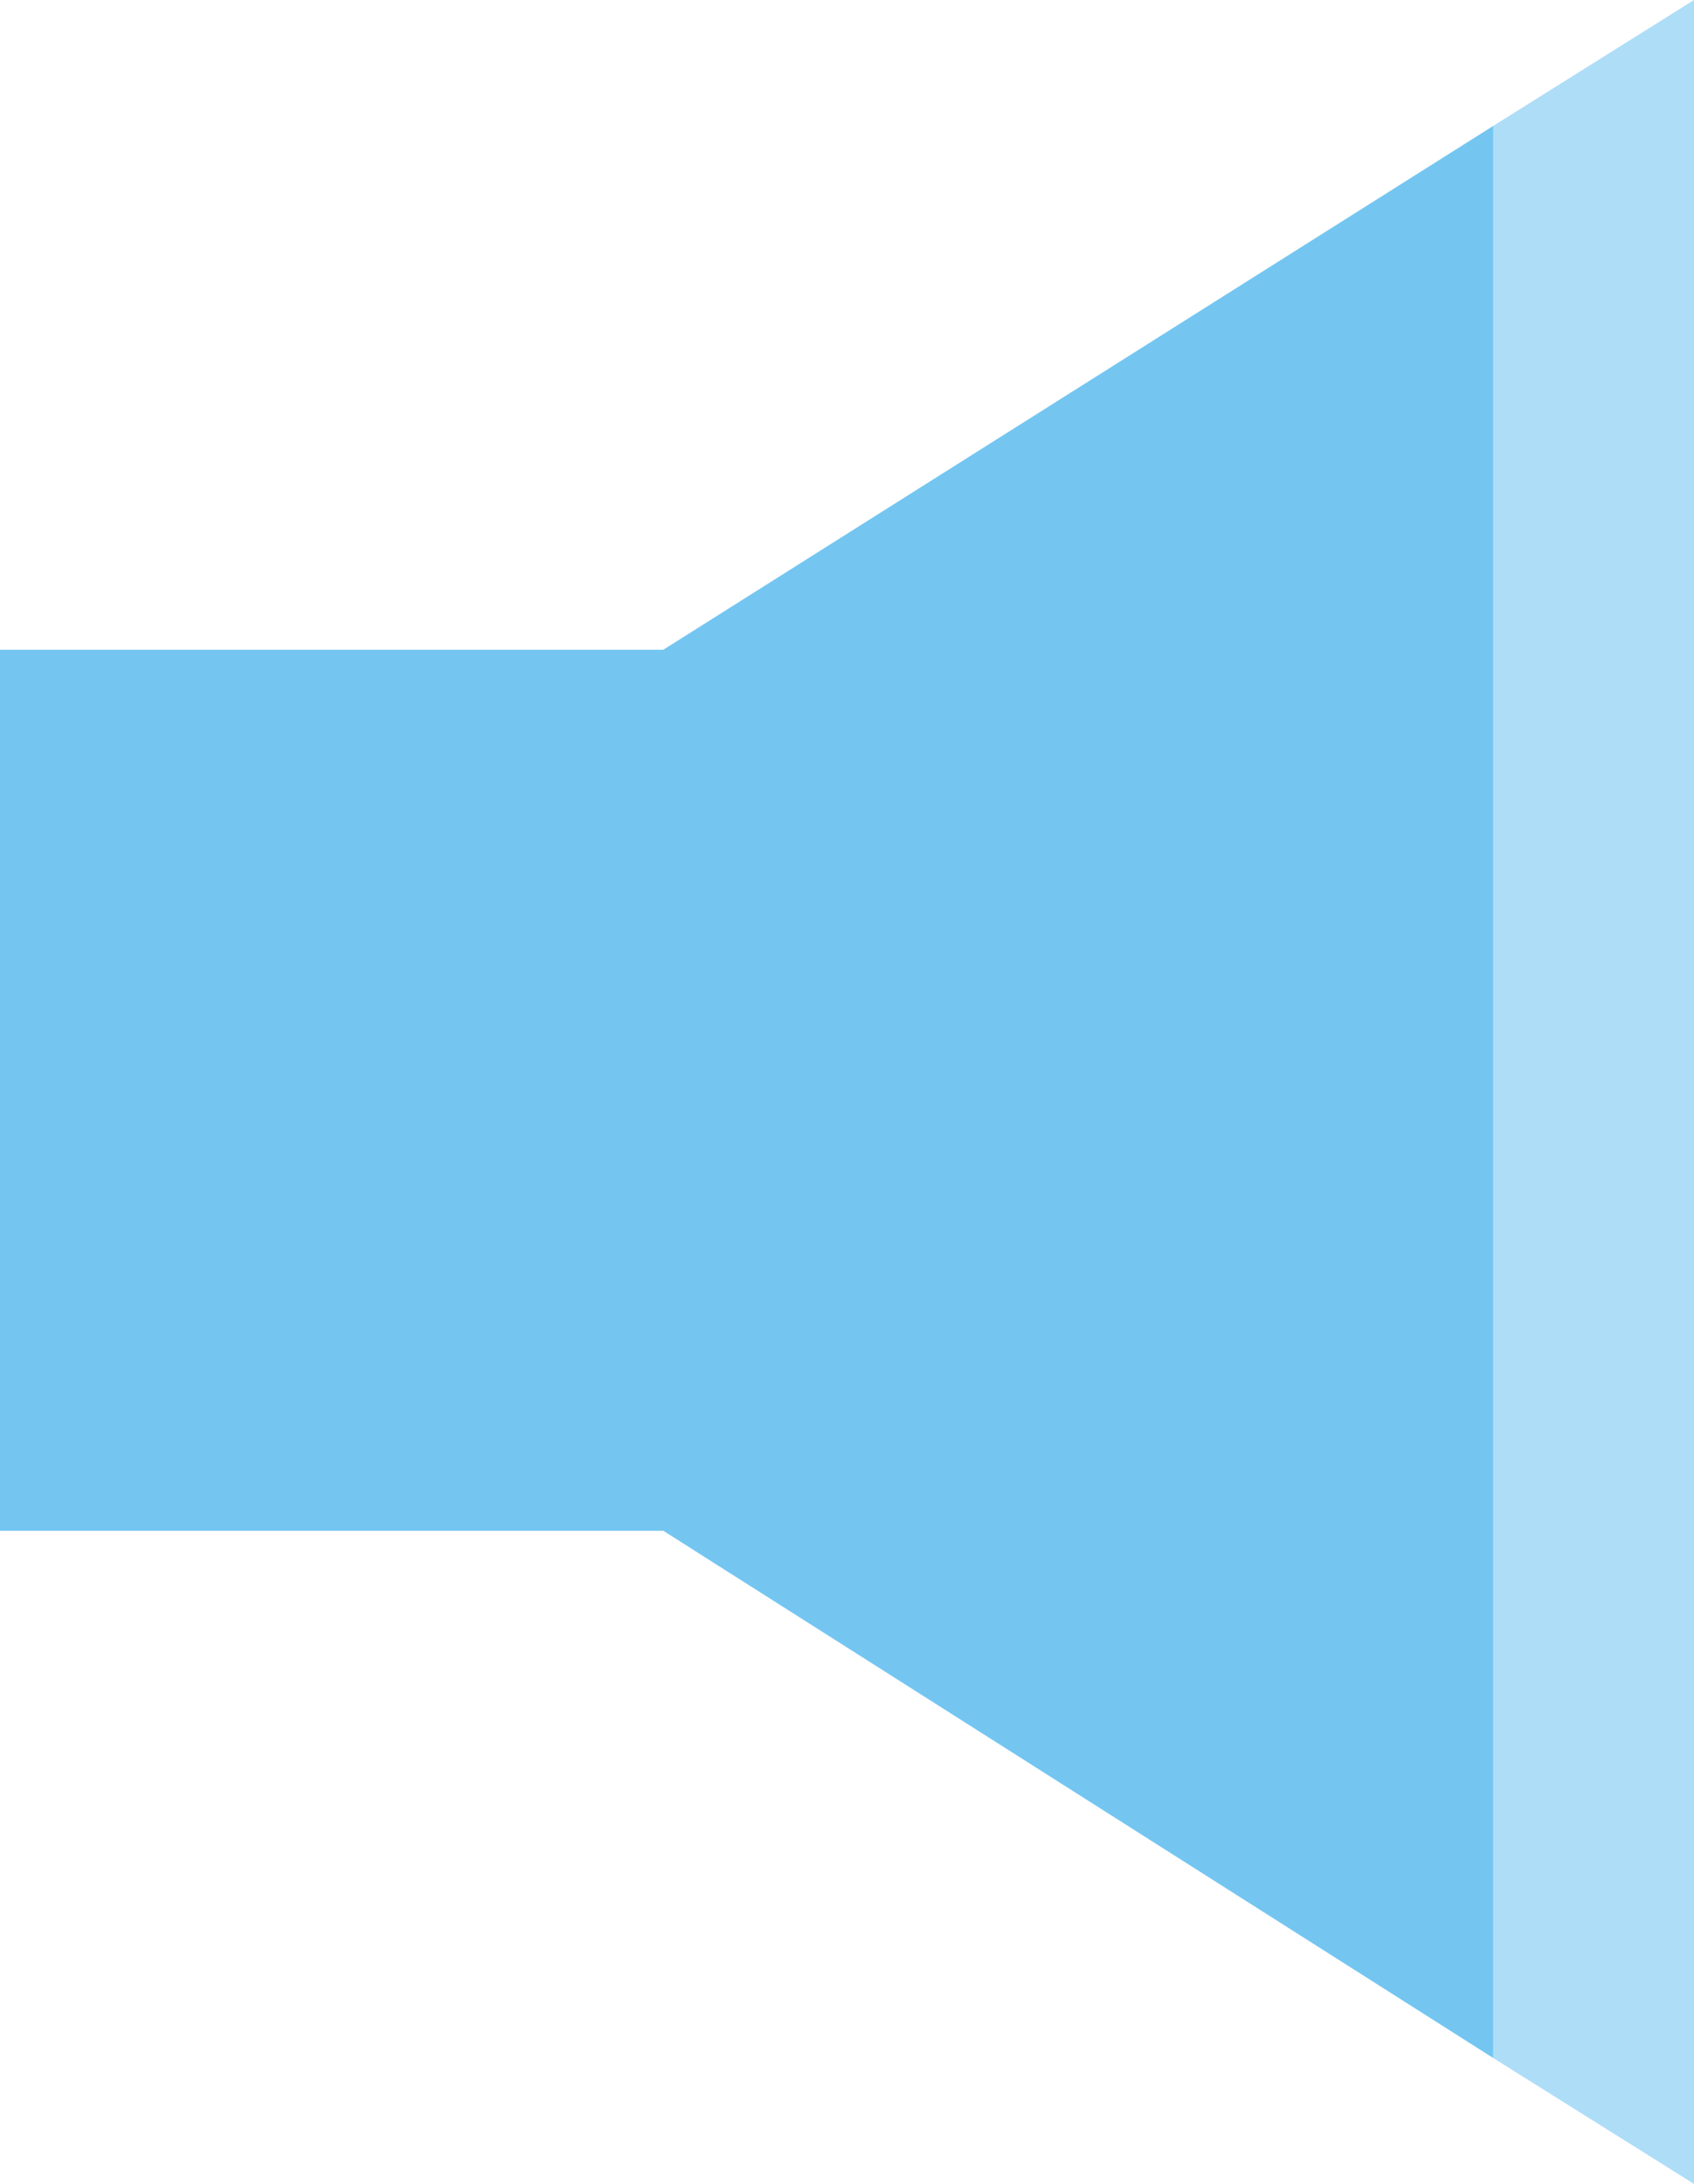
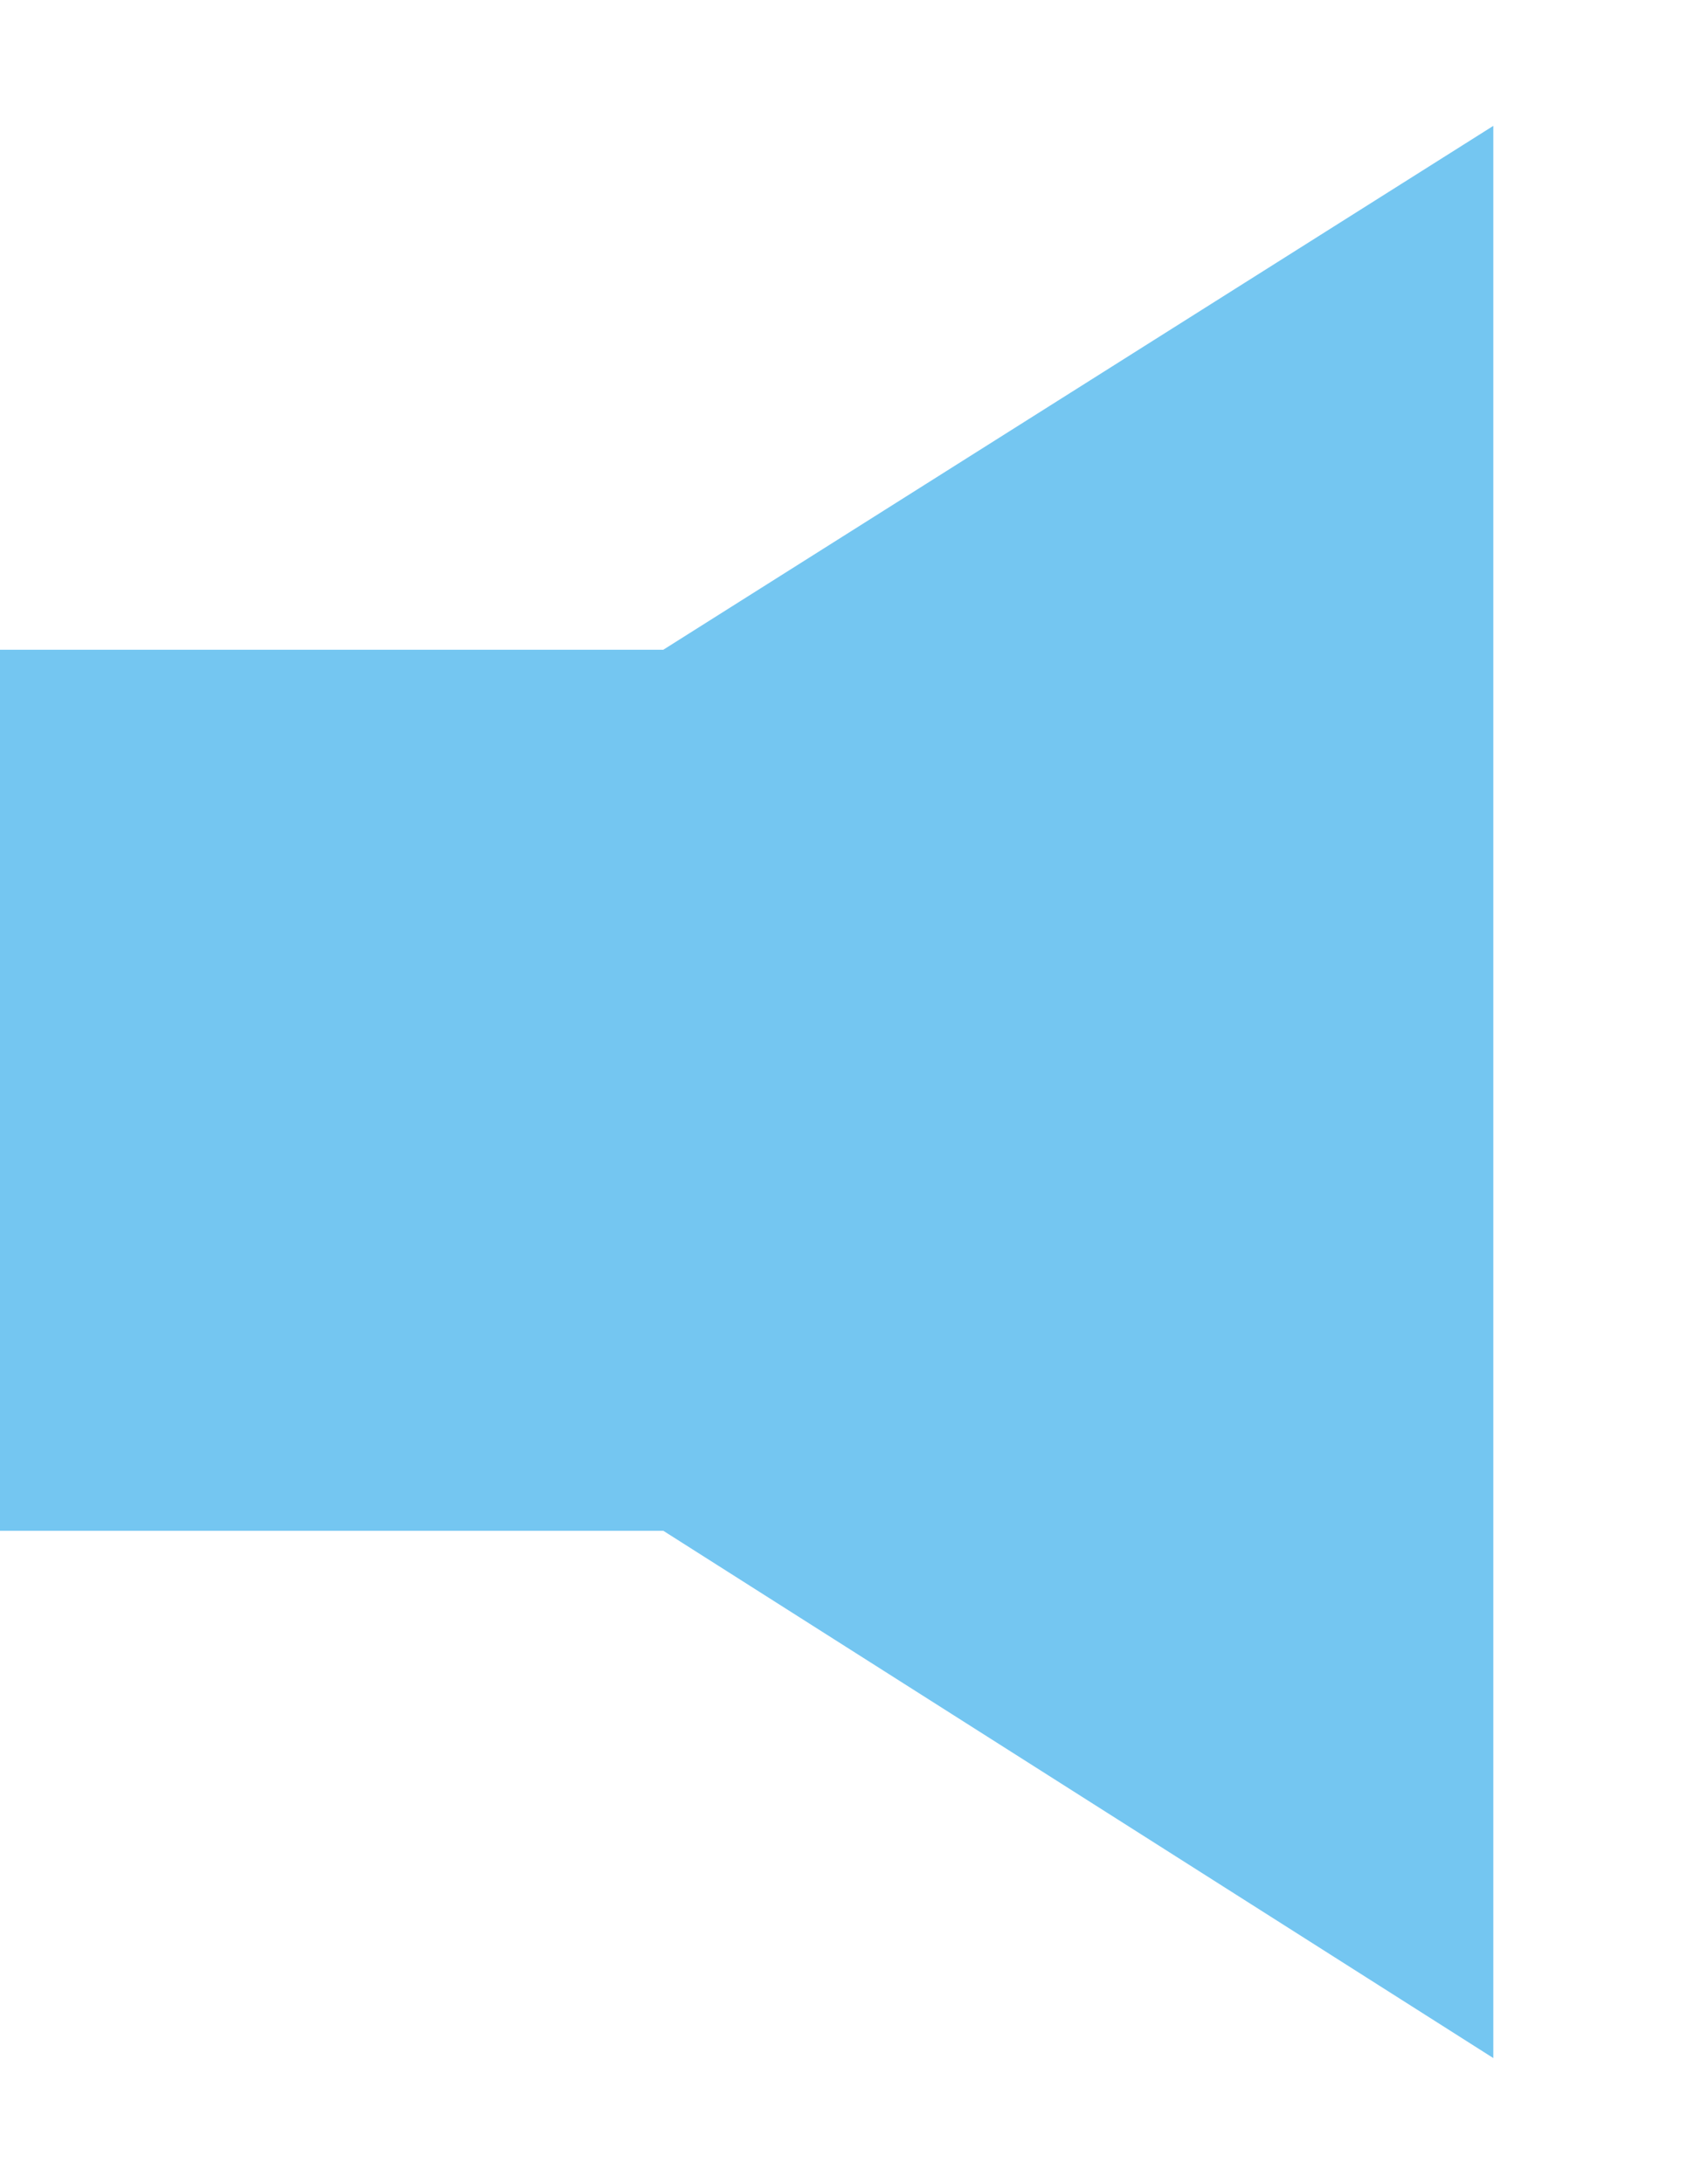
<svg xmlns="http://www.w3.org/2000/svg" height="32.1px" width="24.9px">
  <g transform="matrix(1.0, 0.0, 0.0, 1.0, 0.0, 0.0)">
    <path d="M21.95 30.25 L9.75 22.5 0.0 22.5 0.0 9.55 9.75 9.55 21.95 1.85 21.95 30.25" fill="#74c6f1" fill-rule="evenodd" stroke="none" />
-     <path d="M21.95 1.85 L24.9 0.0 24.9 32.1 21.95 30.25 21.95 1.85" fill="#aeddf7" fill-rule="evenodd" stroke="none" />
  </g>
</svg>